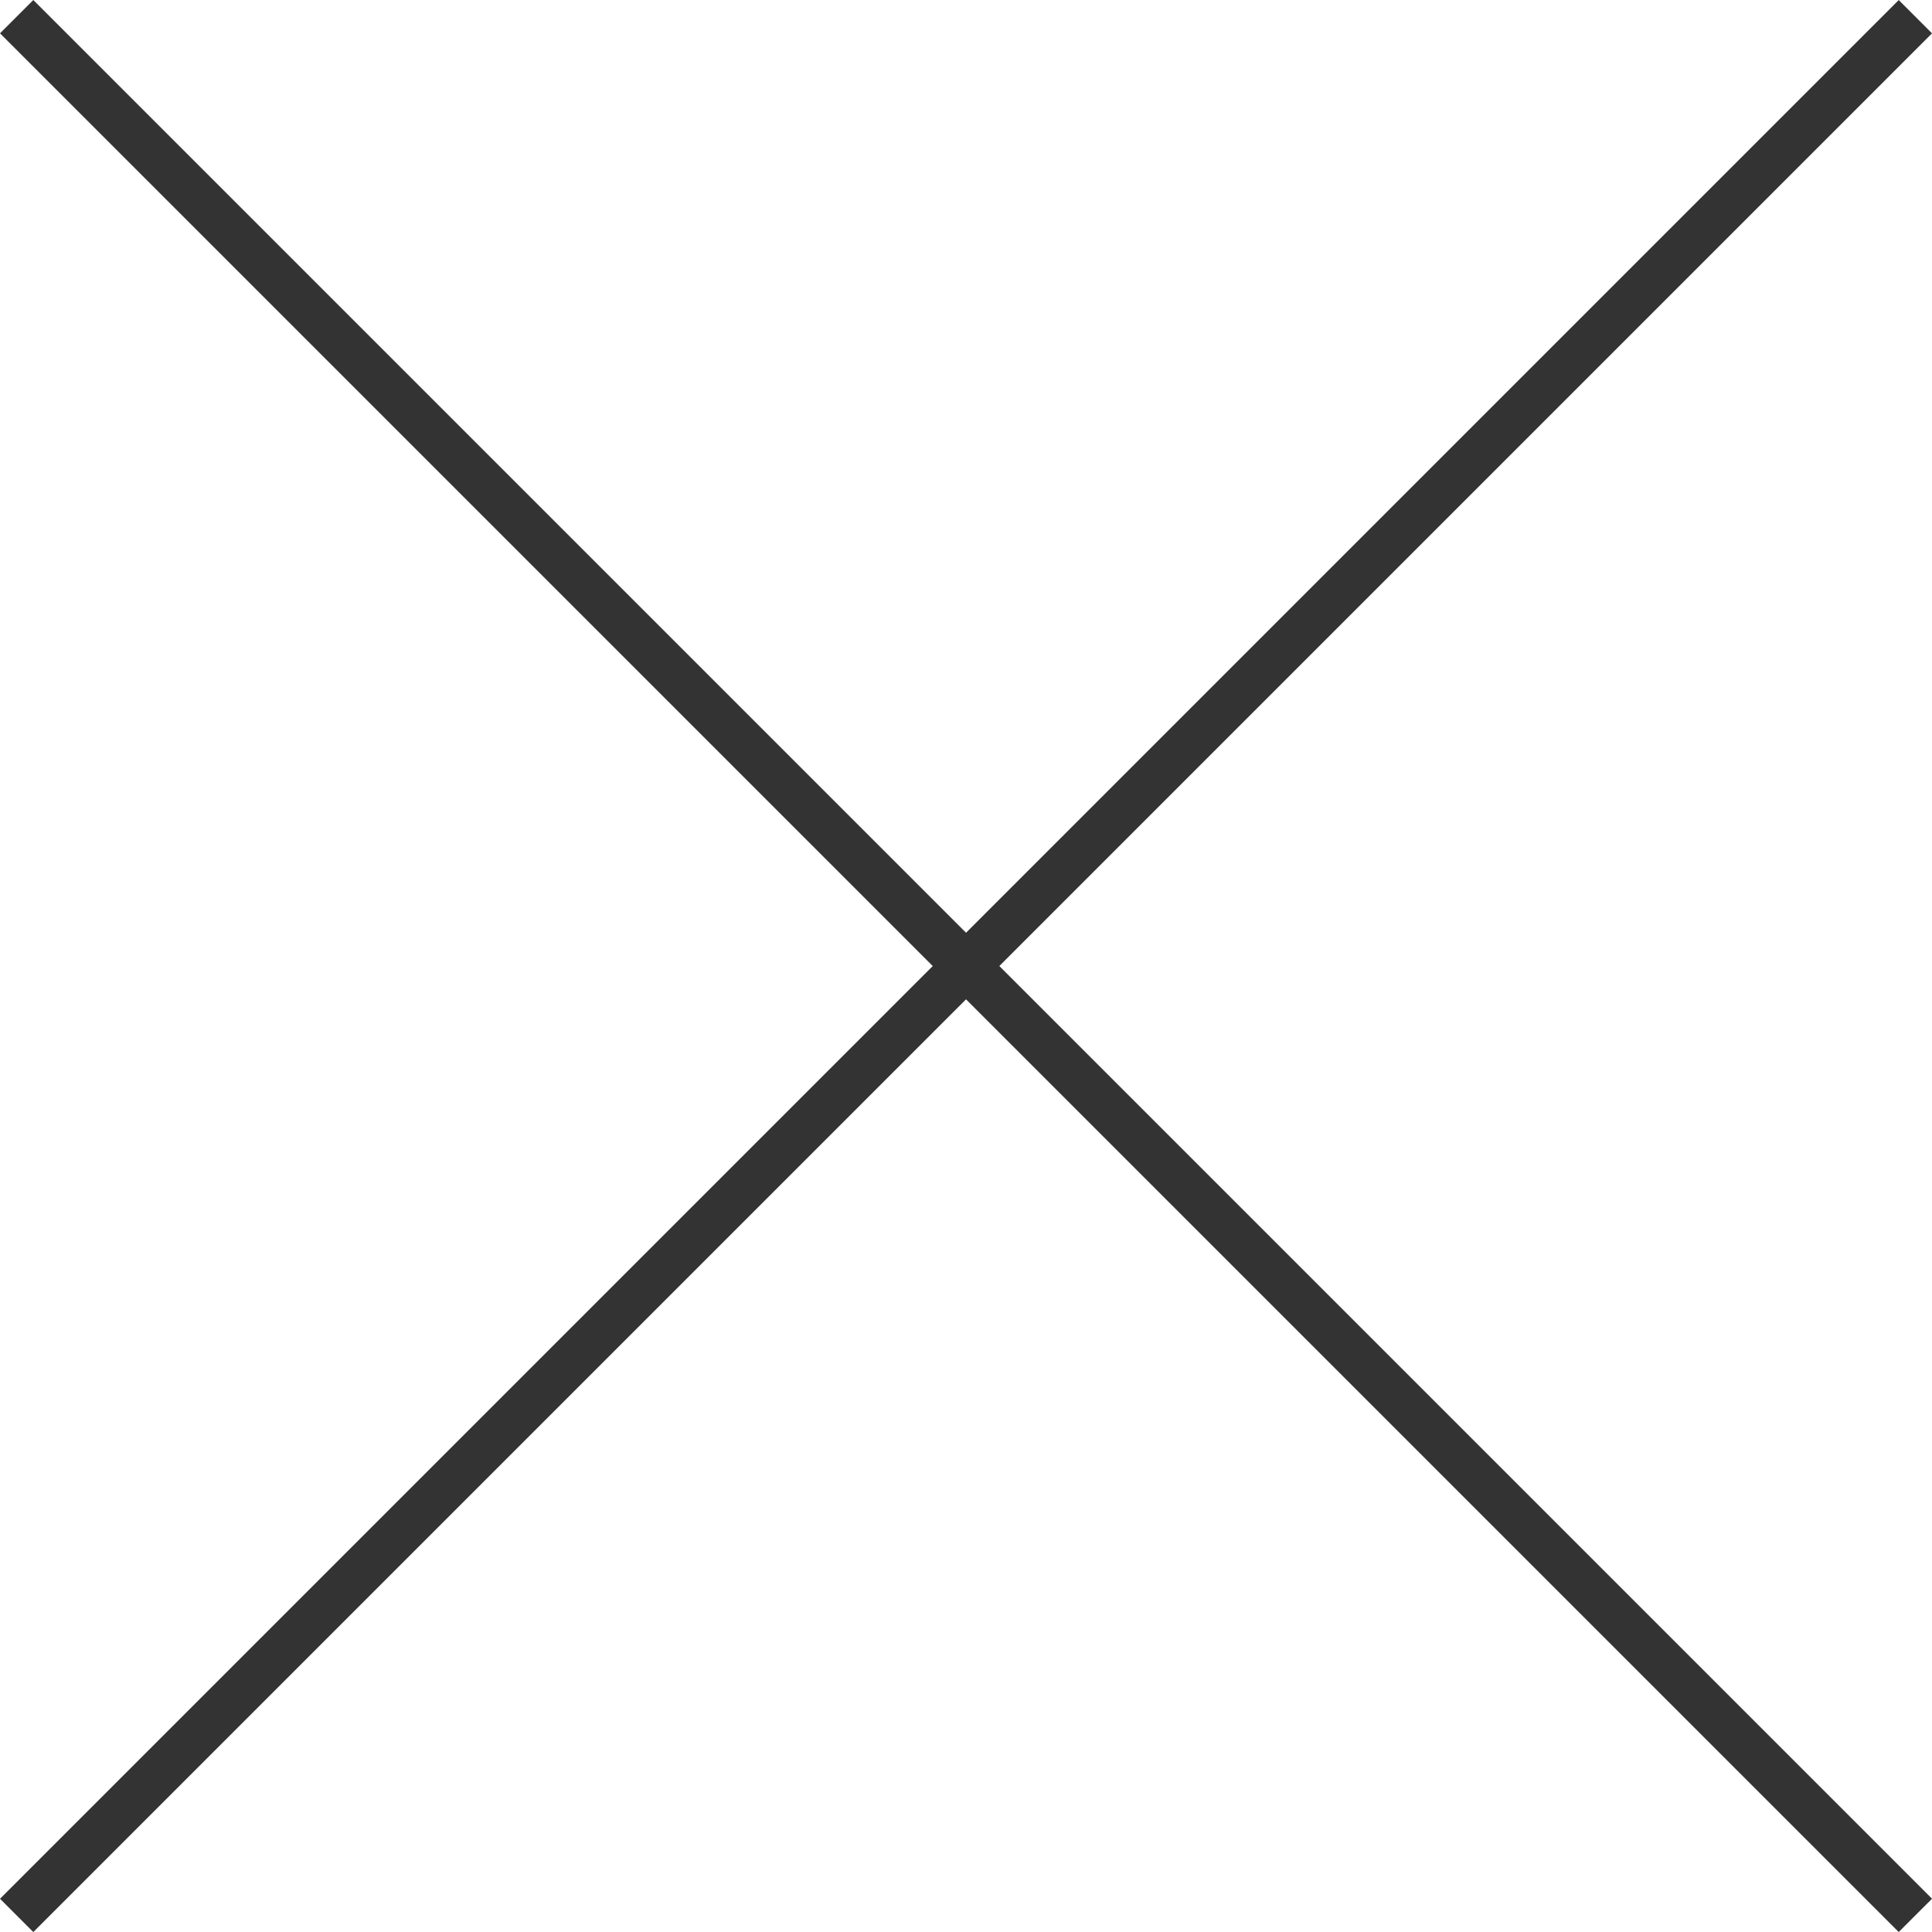
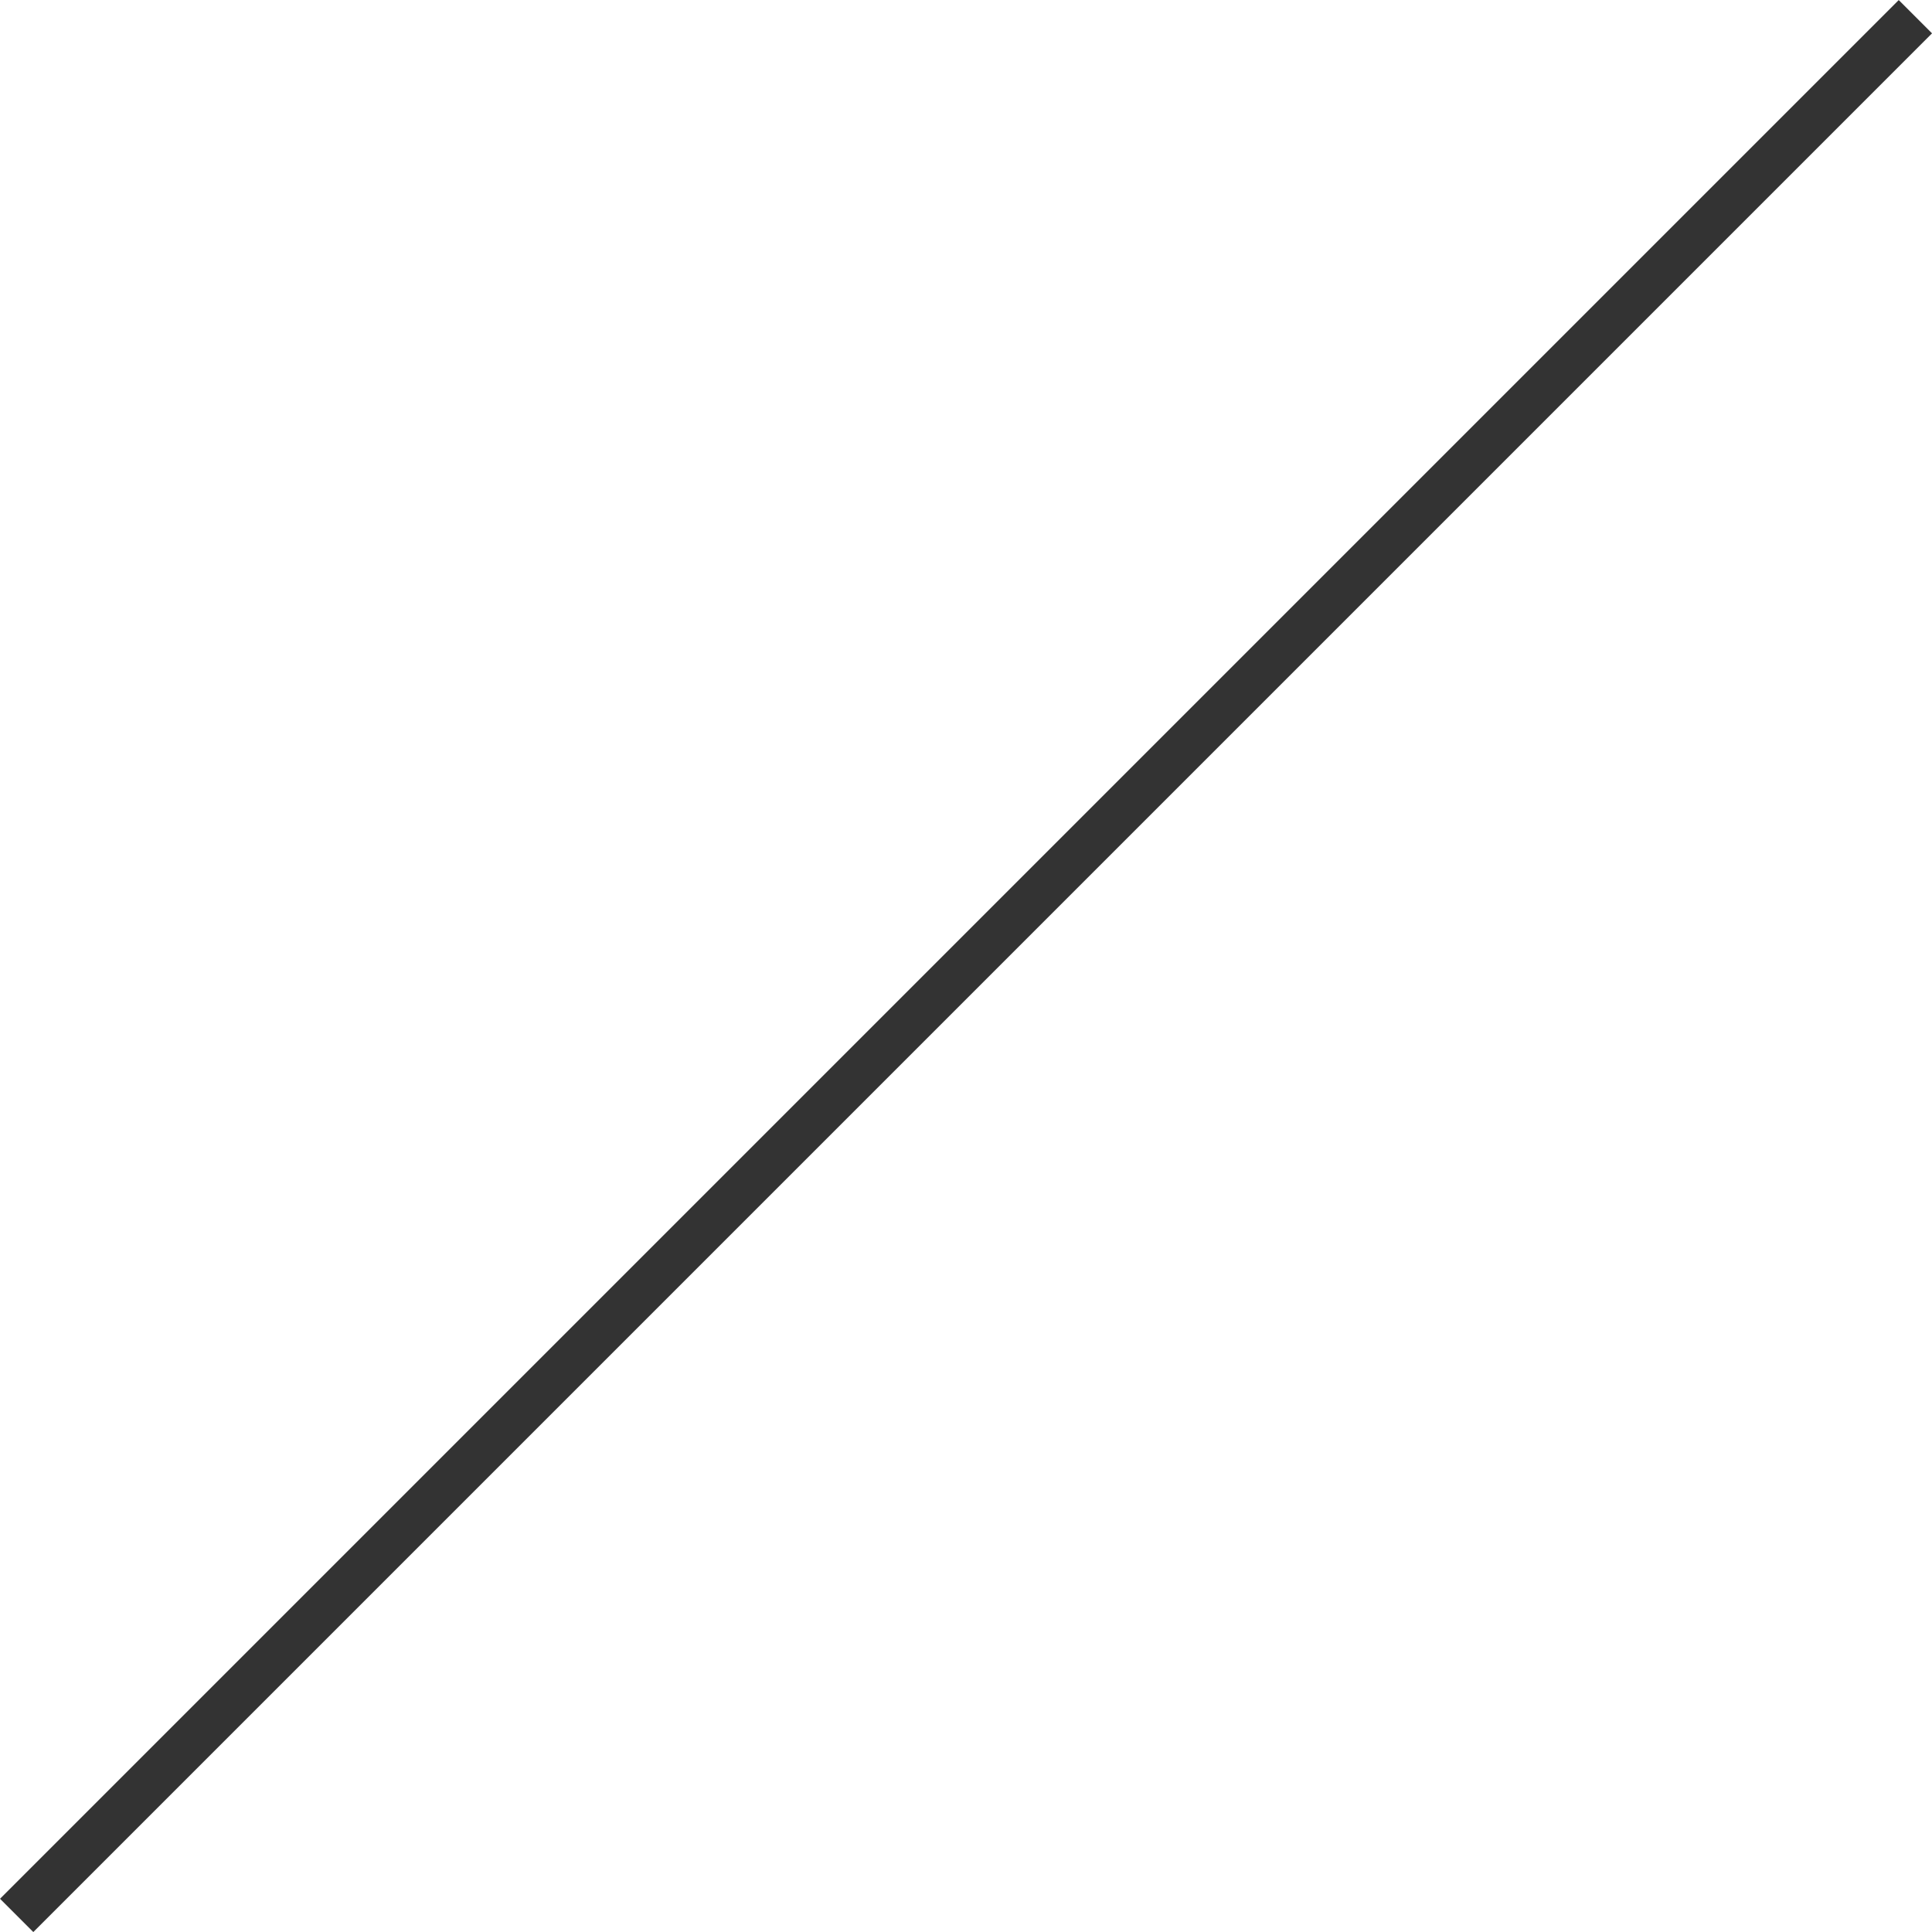
<svg xmlns="http://www.w3.org/2000/svg" width="53.346" height="53.347" viewBox="0 0 53.346 53.347">
  <g id="グループ_12042" data-name="グループ 12042" transform="translate(-695.302 -3002.326)">
-     <line id="線_158" data-name="線 158" x2="52.427" y2="52.427" transform="translate(695.762 3002.786)" fill="none" stroke="#333" stroke-width="1.3" />
    <line id="線_159" data-name="線 159" x2="52.427" y2="52.427" transform="translate(695.762 3055.214) rotate(-90)" fill="none" stroke="#333" stroke-width="1.3" />
  </g>
</svg>